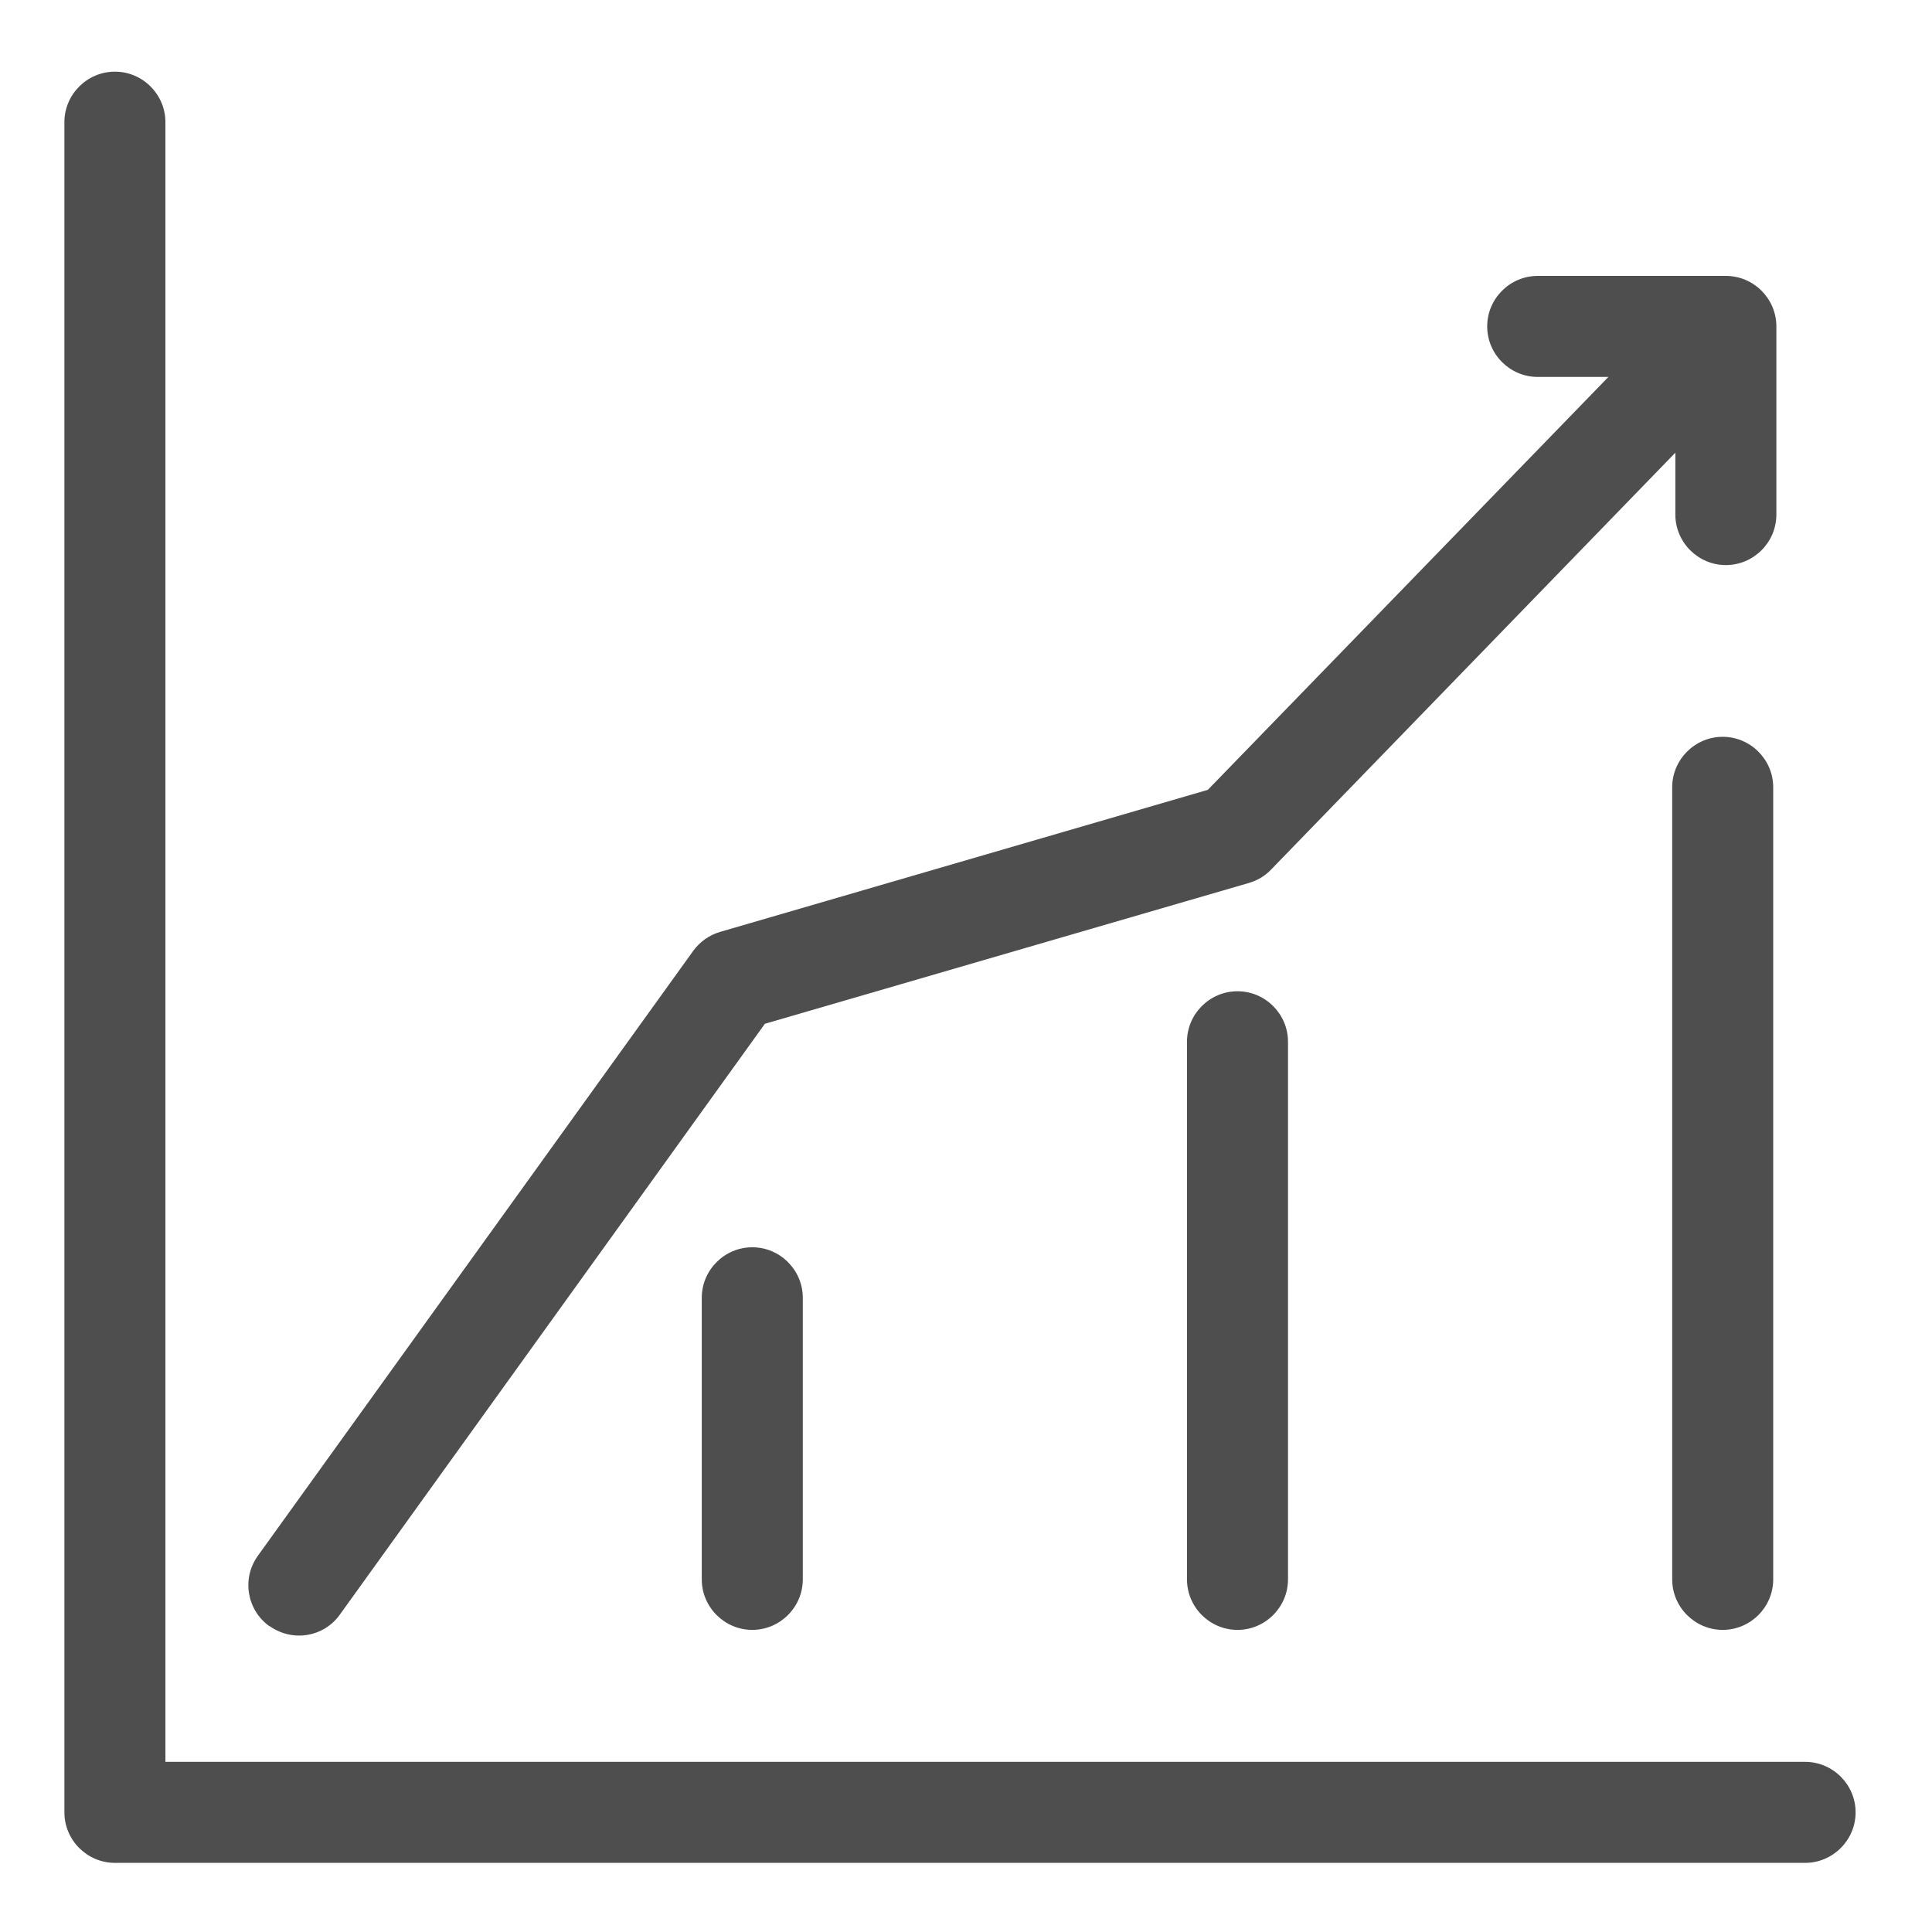
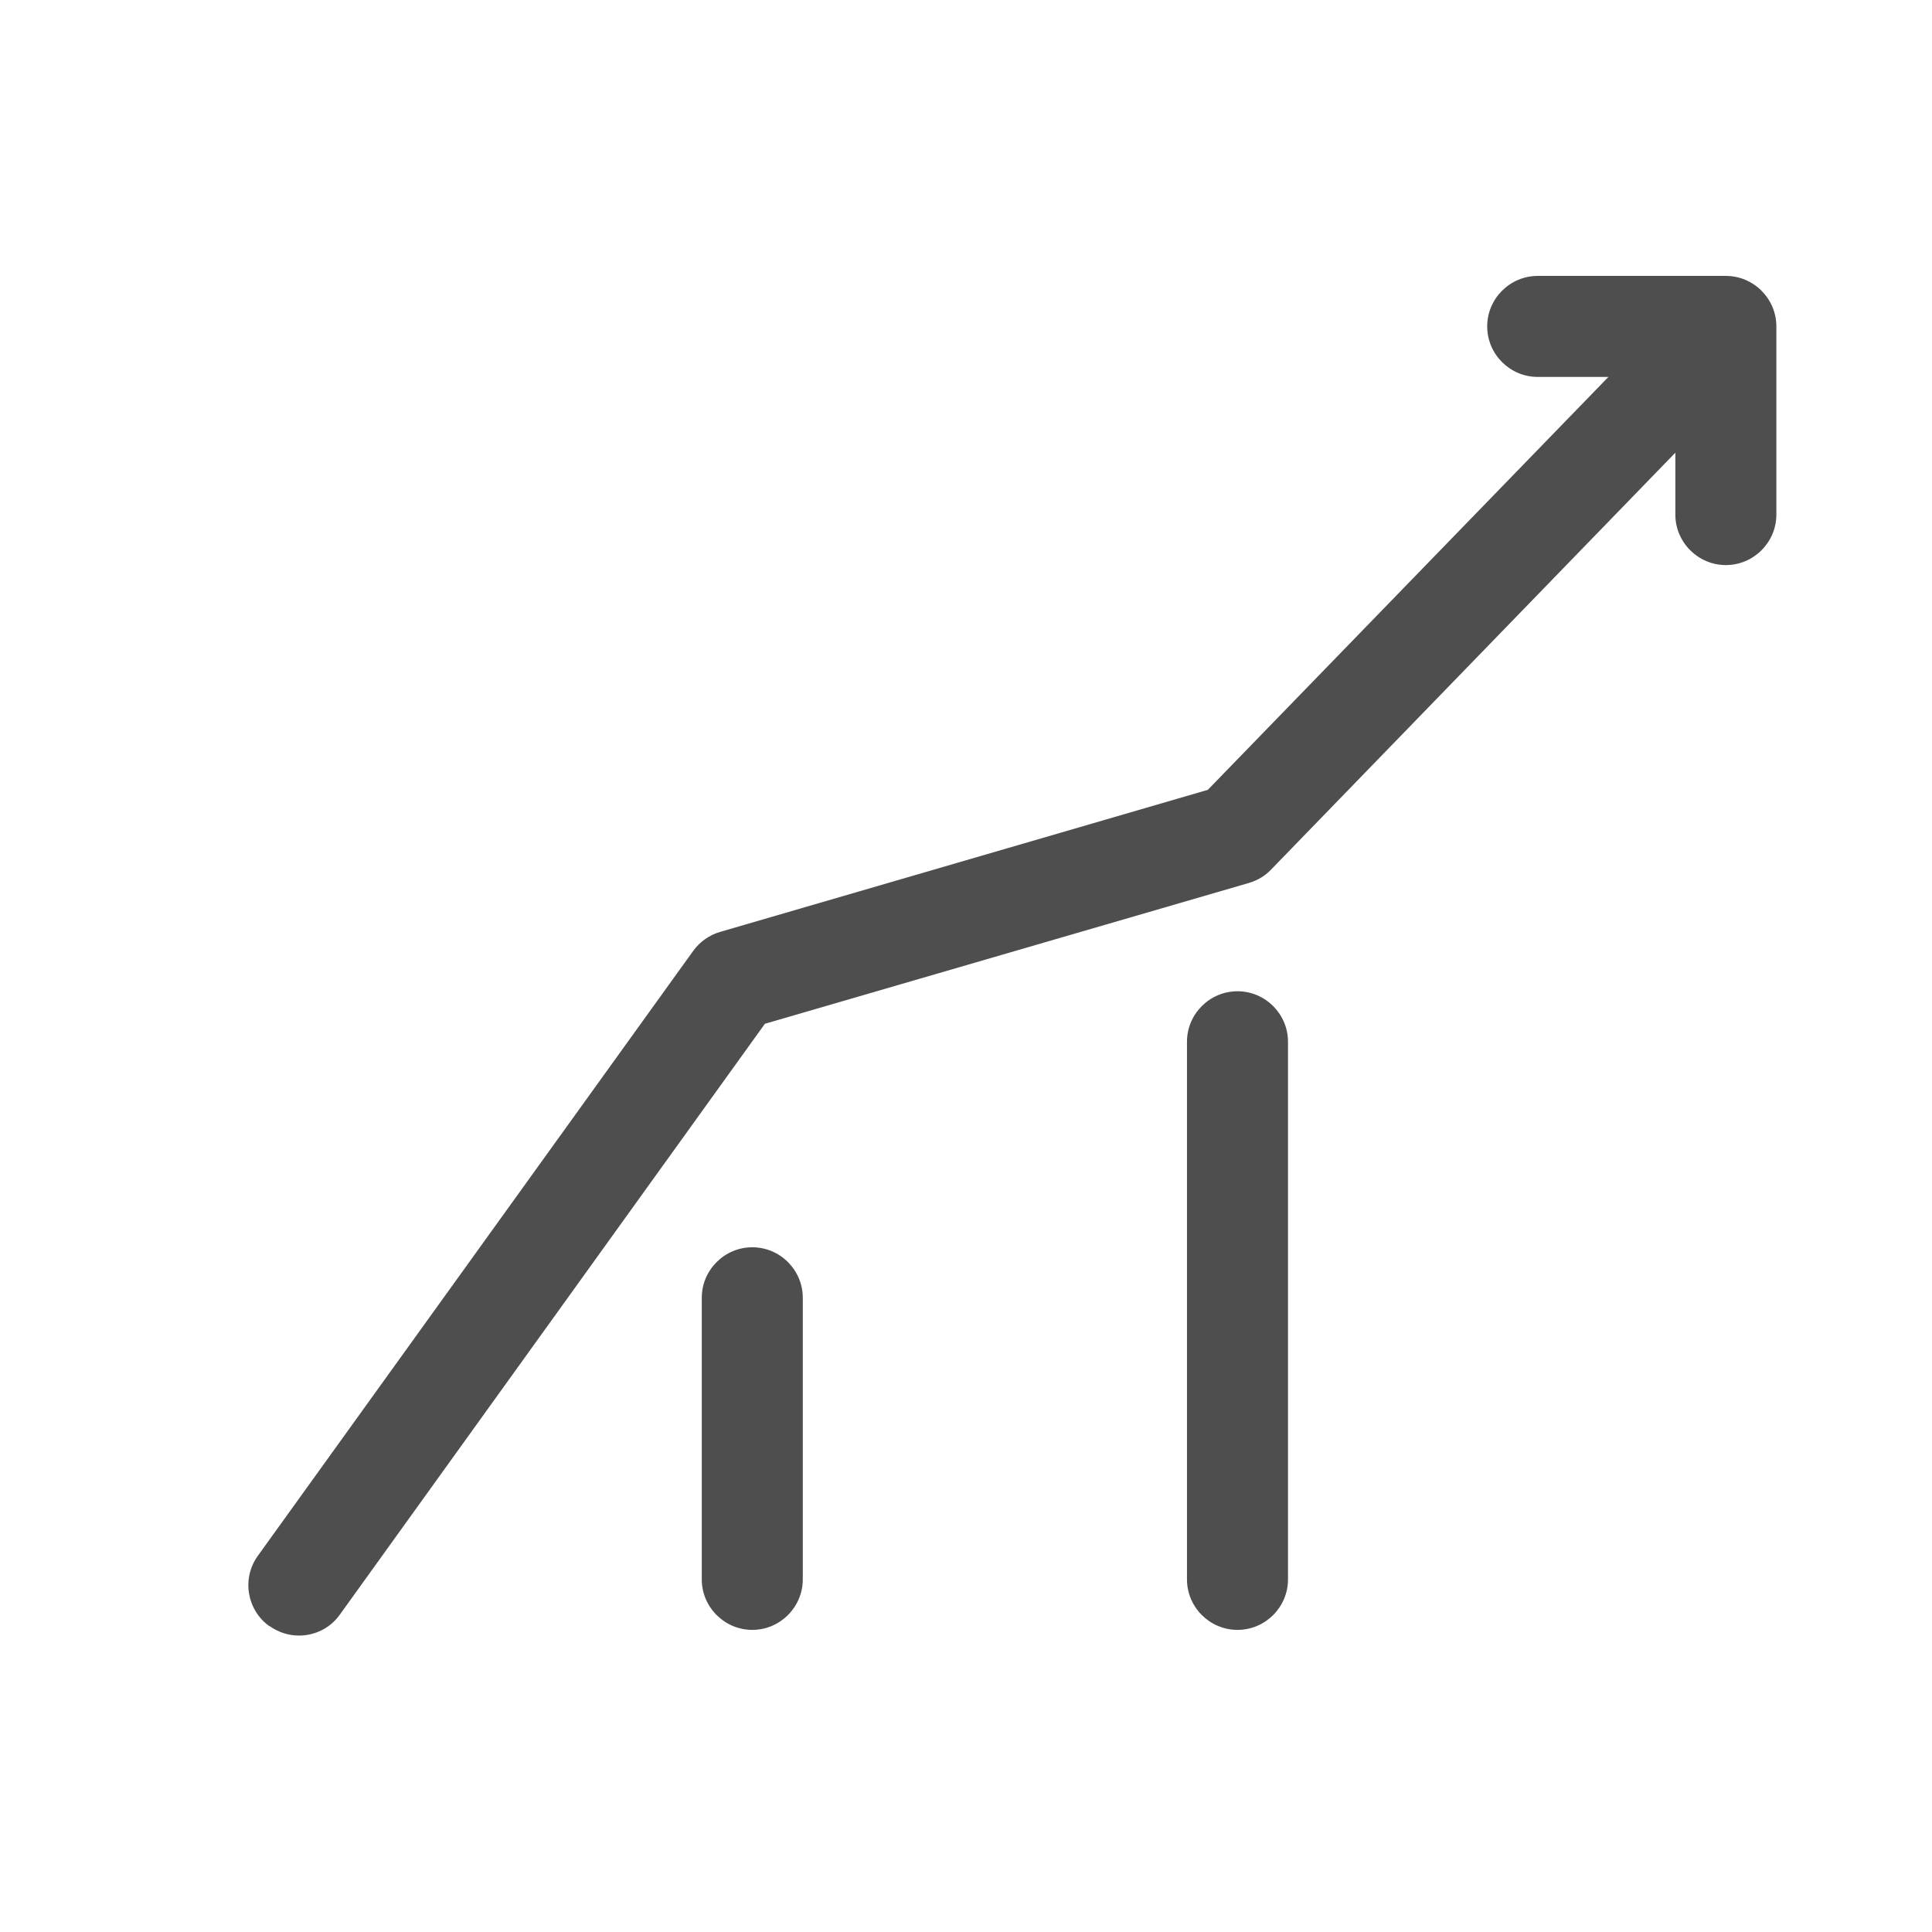
<svg xmlns="http://www.w3.org/2000/svg" id="Icons_Blue" data-name="Icons Blue" viewBox="0 0 61.2 61.2">
  <defs>
    <style>
      .cls-1 {
        fill: #4e4e4e;
      }
    </style>
  </defs>
-   <path class="cls-1" d="M57.18,55.81H5.24V3.87c0-.88-.72-1.6-1.6-1.6s-1.6.72-1.6,1.6v53.54c0,.88.72,1.6,1.6,1.6h53.54c.88,0,1.6-.72,1.6-1.6s-.72-1.6-1.6-1.6Z" />
  <path class="cls-1" d="M8.54,51.51c.28.2.61.3.93.3.5,0,.99-.23,1.3-.67l13.46-18.71,15.33-4.46c.27-.08.51-.22.7-.42l12.81-13.21v1.96c0,.88.72,1.6,1.6,1.6s1.6-.72,1.6-1.6v-5.96c0-.88-.72-1.6-1.6-1.6h-5.96c-.88,0-1.6.72-1.6,1.6s.72,1.6,1.6,1.6h2.24l-12.69,13.08-15.45,4.5c-.34.1-.64.31-.85.6l-13.79,19.16c-.52.72-.35,1.72.36,2.23Z" />
  <path class="cls-1" d="M22.23,41.11v8.92c0,.88.72,1.6,1.6,1.6s1.6-.72,1.6-1.6v-8.92c0-.88-.72-1.6-1.6-1.6s-1.6.72-1.6,1.6Z" />
  <path class="cls-1" d="M37.6,33v17.03c0,.88.72,1.6,1.6,1.6s1.6-.72,1.6-1.6v-17.03c0-.88-.72-1.6-1.6-1.6s-1.6.72-1.6,1.6Z" />
-   <path class="cls-1" d="M54.57,23.34c-.88,0-1.6.72-1.6,1.6v25.09c0,.88.72,1.6,1.6,1.6s1.6-.72,1.6-1.6v-25.09c0-.88-.72-1.6-1.6-1.6Z" />
</svg>